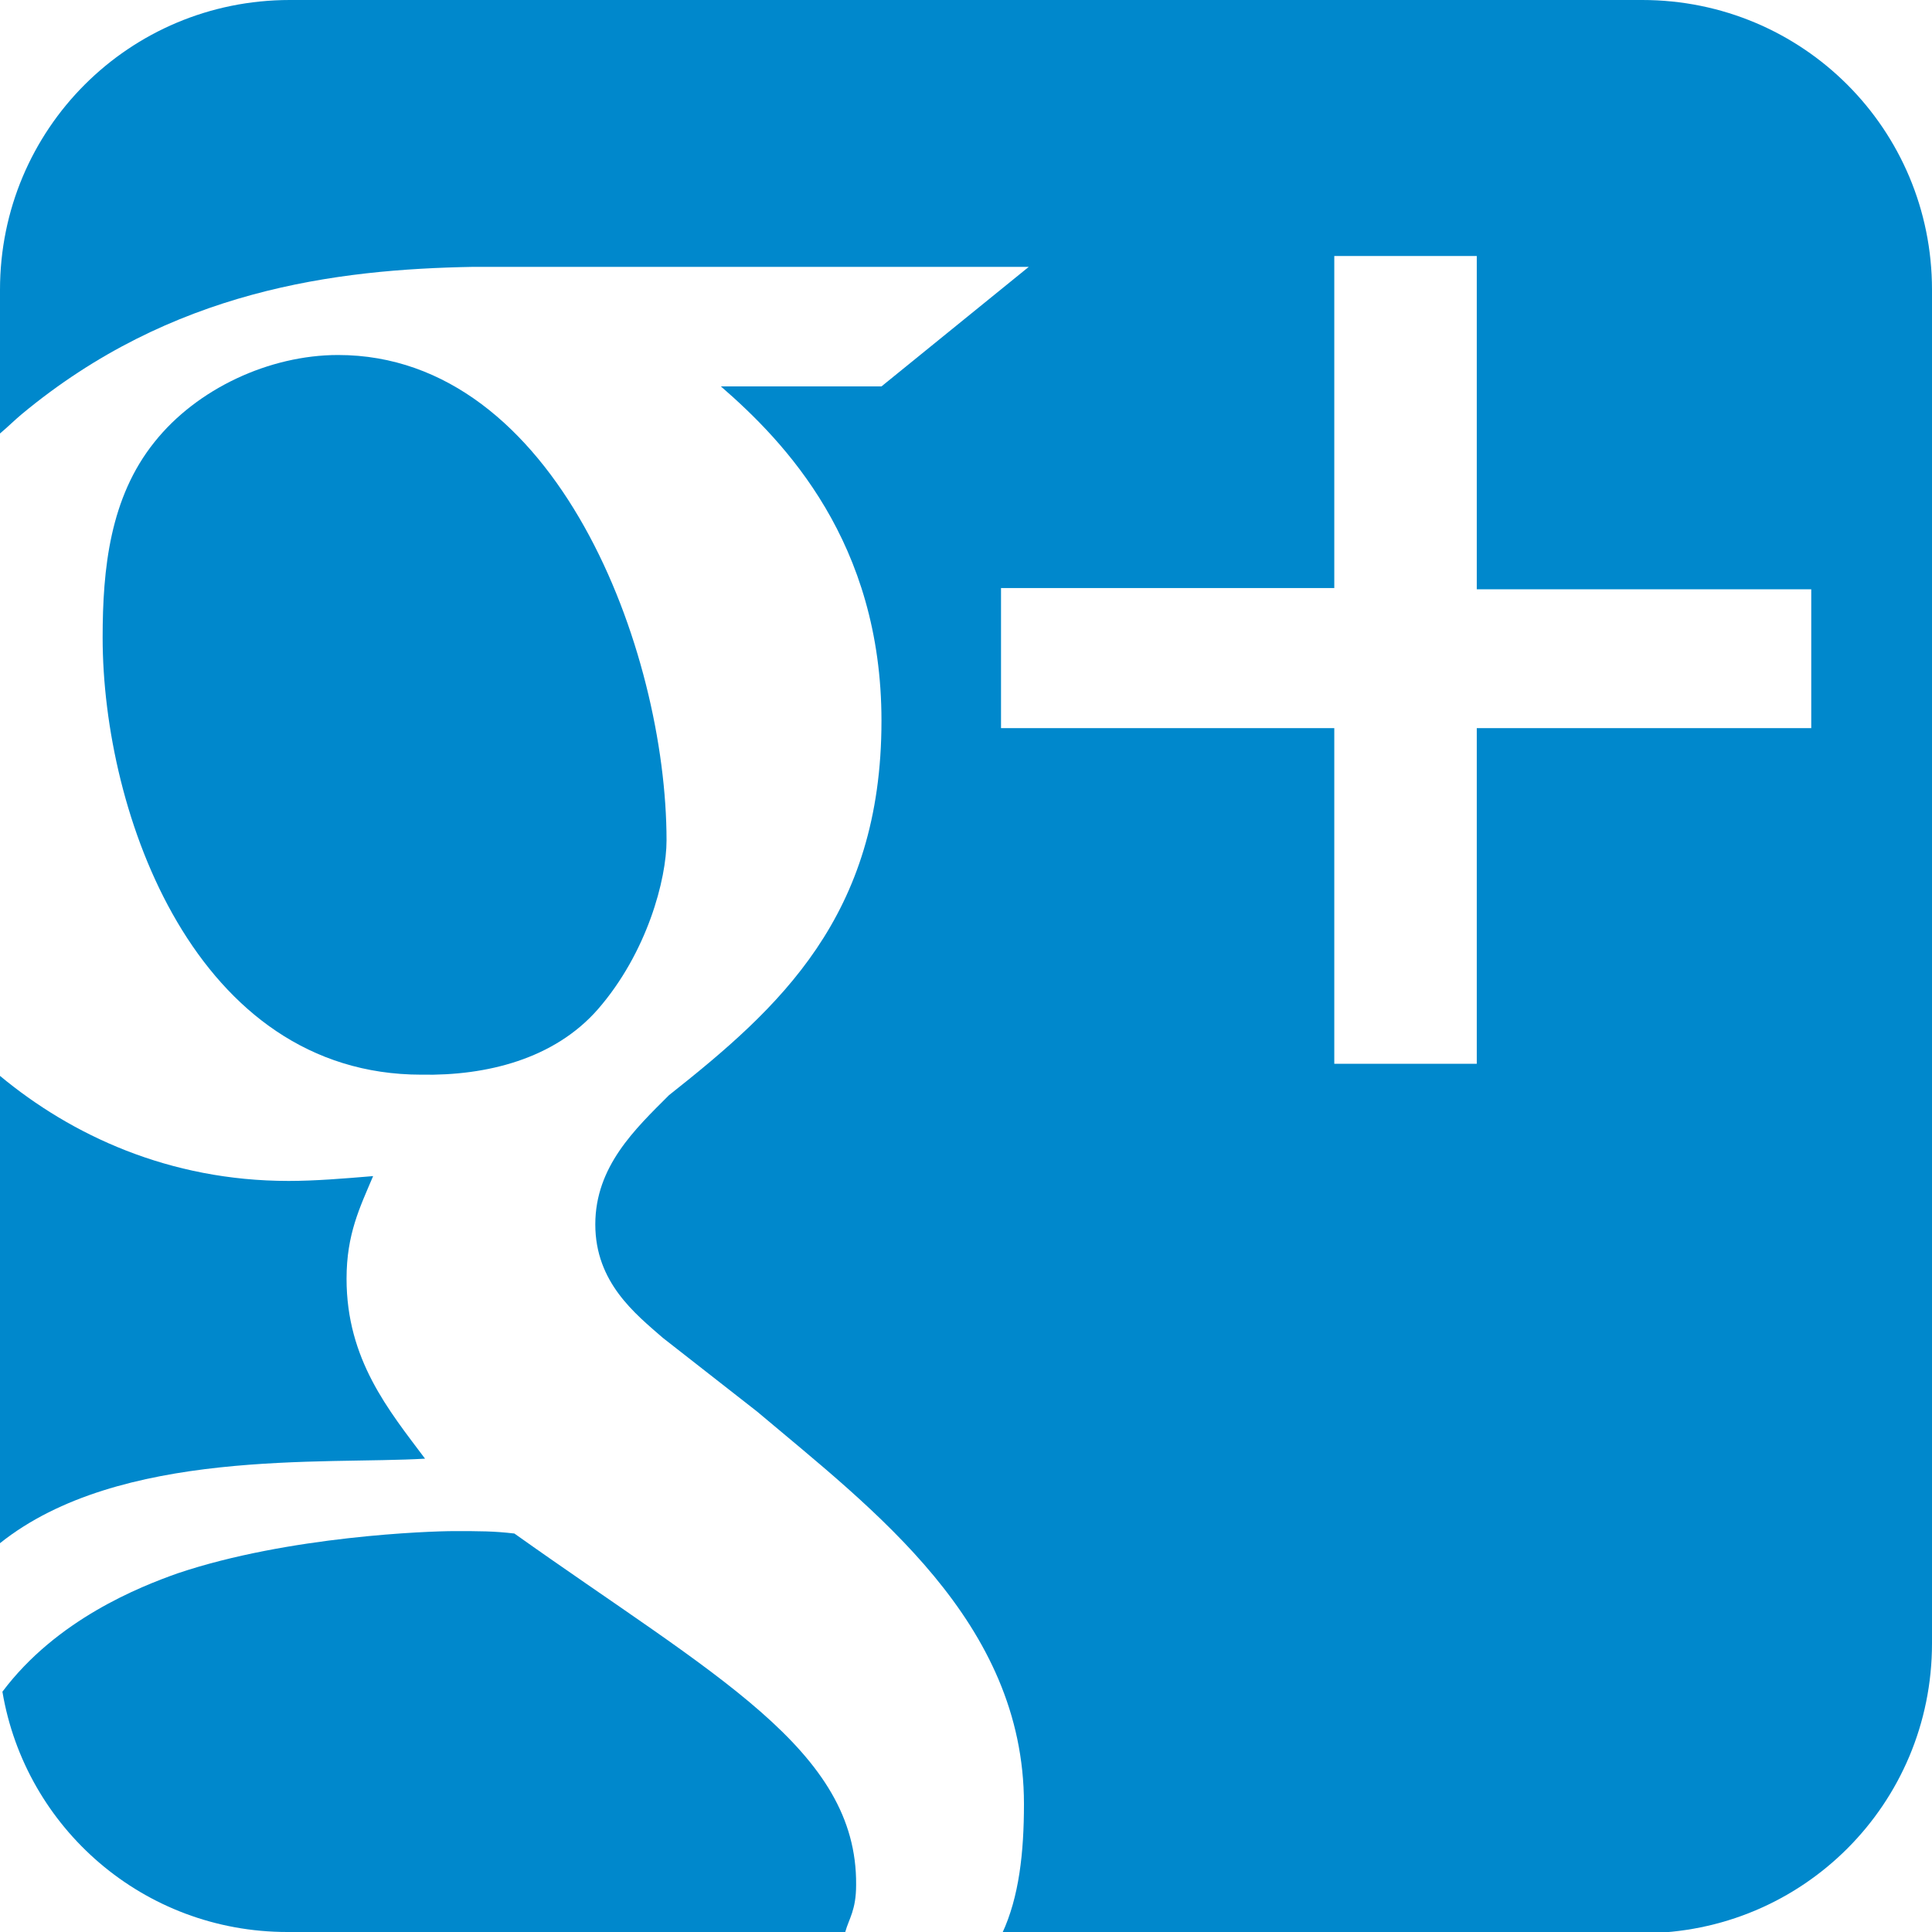
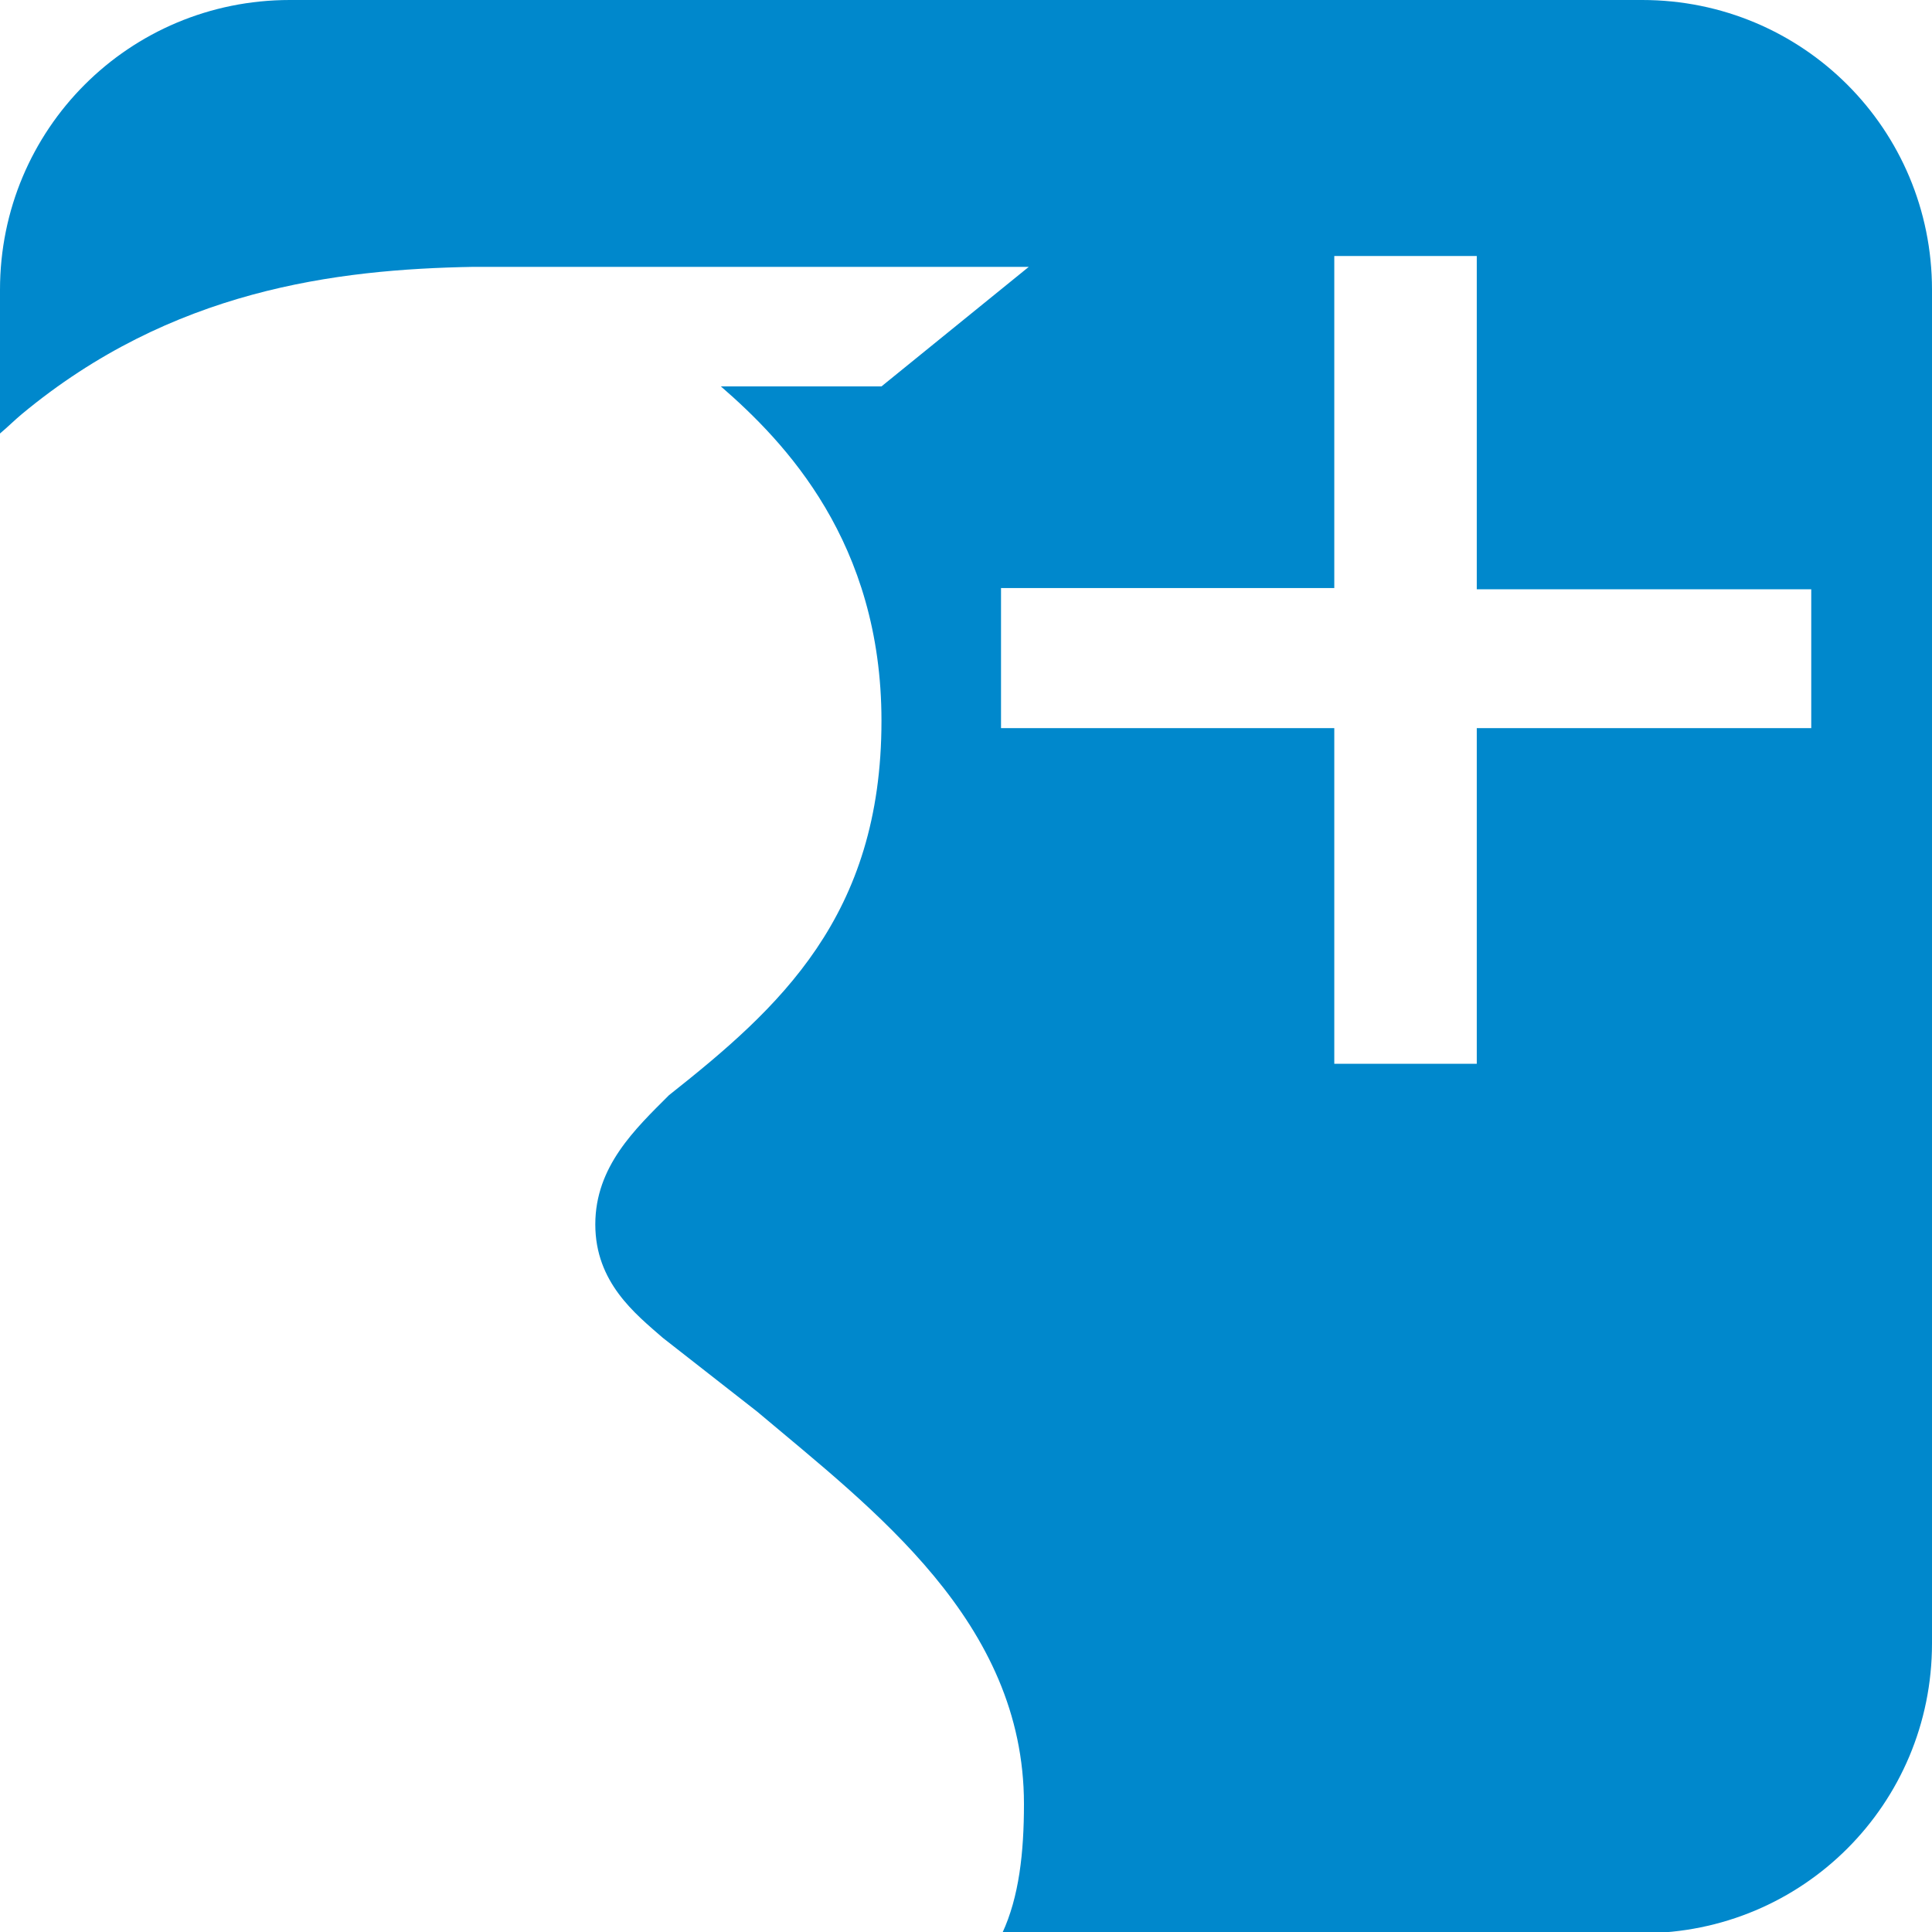
<svg xmlns="http://www.w3.org/2000/svg" version="1.1" id="Layer_1" x="0px" y="0px" viewBox="230 0 160 160" enable-background="new 230 0 160 160" xml:space="preserve">
  <g>
-     <path fill="#0088CC" d="M272.6,127c-1.7-0.2-2.8-0.2-5-0.2c-2,0-13.7,0.4-22.9,3.5c-3.1,1.1-10,3.8-14.5,9.8   c1.9,11.3,11.7,19.9,23.6,19.9h46.2c0.3-1.1,0.9-1.8,0.9-3.9C301,144.9,289.2,138.8,272.6,127z" />
-     <path fill="#0088CC" d="M279.5,83.6c4.1-4.7,5.7-10.8,5.7-14c0-15.7-9.1-40.2-27.2-40.2c-5.7,0-11.7,2.8-15.2,7.2   c-3.7,4.6-4.3,10.5-4.3,16.2c0,14.6,7.7,36.2,26.4,36.2C270.3,89.1,275.9,87.7,279.5,83.6z" />
-     <path fill="#0088CC" d="M366,0H254c-13.3,0-24,10.7-24,24v11.9c0.6-0.5,1.2-1.1,1.8-1.6c12.4-10.3,26-12,37.4-12.2h46l-12.2,9.9   c0,0-11.5,0-13.3,0c5.3,4.6,13.3,12.9,13.3,27.7c0,16.2-8.5,23.8-17.6,31c-2.8,2.8-6.1,5.9-6.1,10.7c0,4.8,3.3,7.4,5.6,9.4l7.8,6.1   c9.6,8.1,22.1,17.4,22.1,32.5c0,4-0.4,7.7-1.8,10.7h53c13.3,0,24-10.7,24-24V24C390,10.7,379.3,0,366,0z M380,60.3h-27.7v27.8   h-11.8V60.3h-27.6V48.7h27.6V21.2h11.8v27.6H380V60.3z" />
-     <path fill="#0088CC" d="M258.7,105.9c0-3.7,1.1-5.9,2.2-8.5c-2.4,0.2-4.8,0.4-7,0.4c-9.9,0-18-3.8-23.9-8.7v38.7   c9.9-7.9,26.9-6.5,35.2-7C262.2,116.8,258.7,112.6,258.7,105.9z" />
+     <path fill="#0088CC" d="M366,0H254c-13.3,0-24,10.7-24,24v11.9c0.6-0.5,1.2-1.1,1.8-1.6c12.4-10.3,26-12,37.4-12.2h46l-12.2,9.9   c0,0-11.5,0-13.3,0c5.3,4.6,13.3,12.9,13.3,27.7c0,16.2-8.5,23.8-17.6,31c-2.8,2.8-6.1,5.9-6.1,10.7c0,4.8,3.3,7.4,5.6,9.4l7.8,6.1   c9.6,8.1,22.1,17.4,22.1,32.5c0,4-0.4,7.7-1.8,10.7h53c13.3,0,24-10.7,24-24V24C390,10.7,379.3,0,366,0z M380,60.3h-27.7v27.8   h-11.8V60.3h-27.6V48.7h27.6V21.2h11.8v27.6H380V60.3" />
  </g>
</svg>